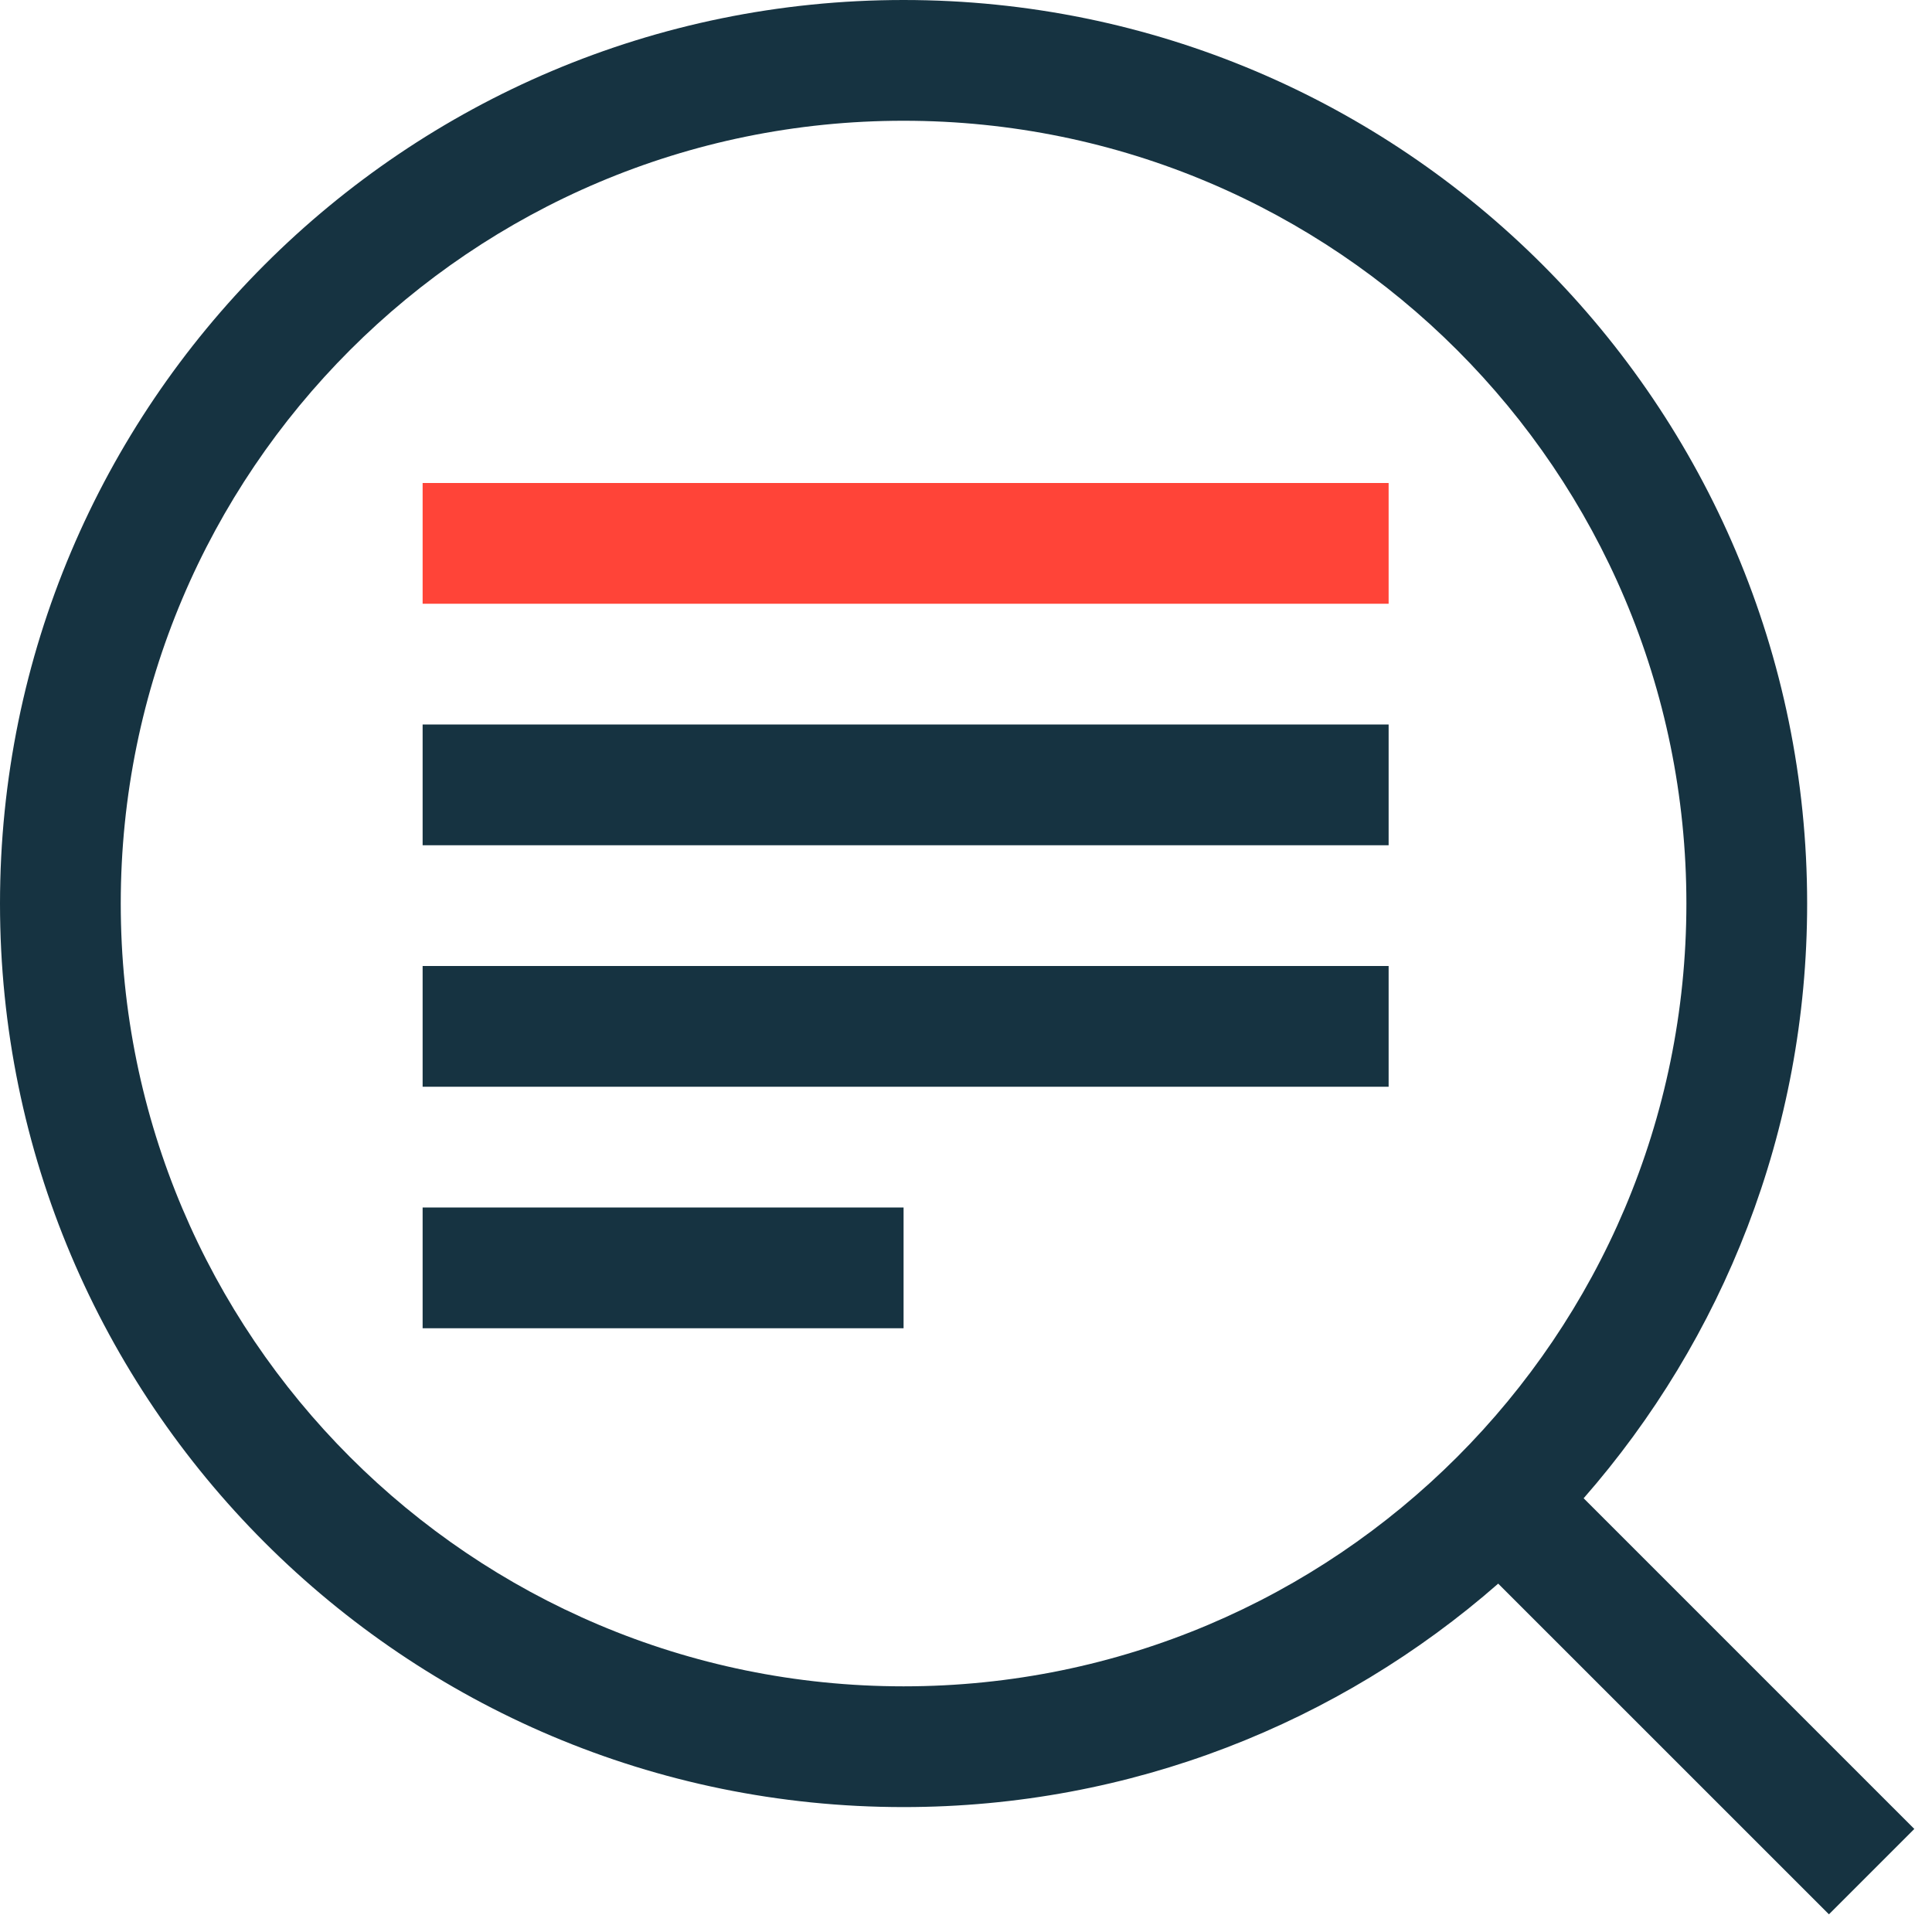
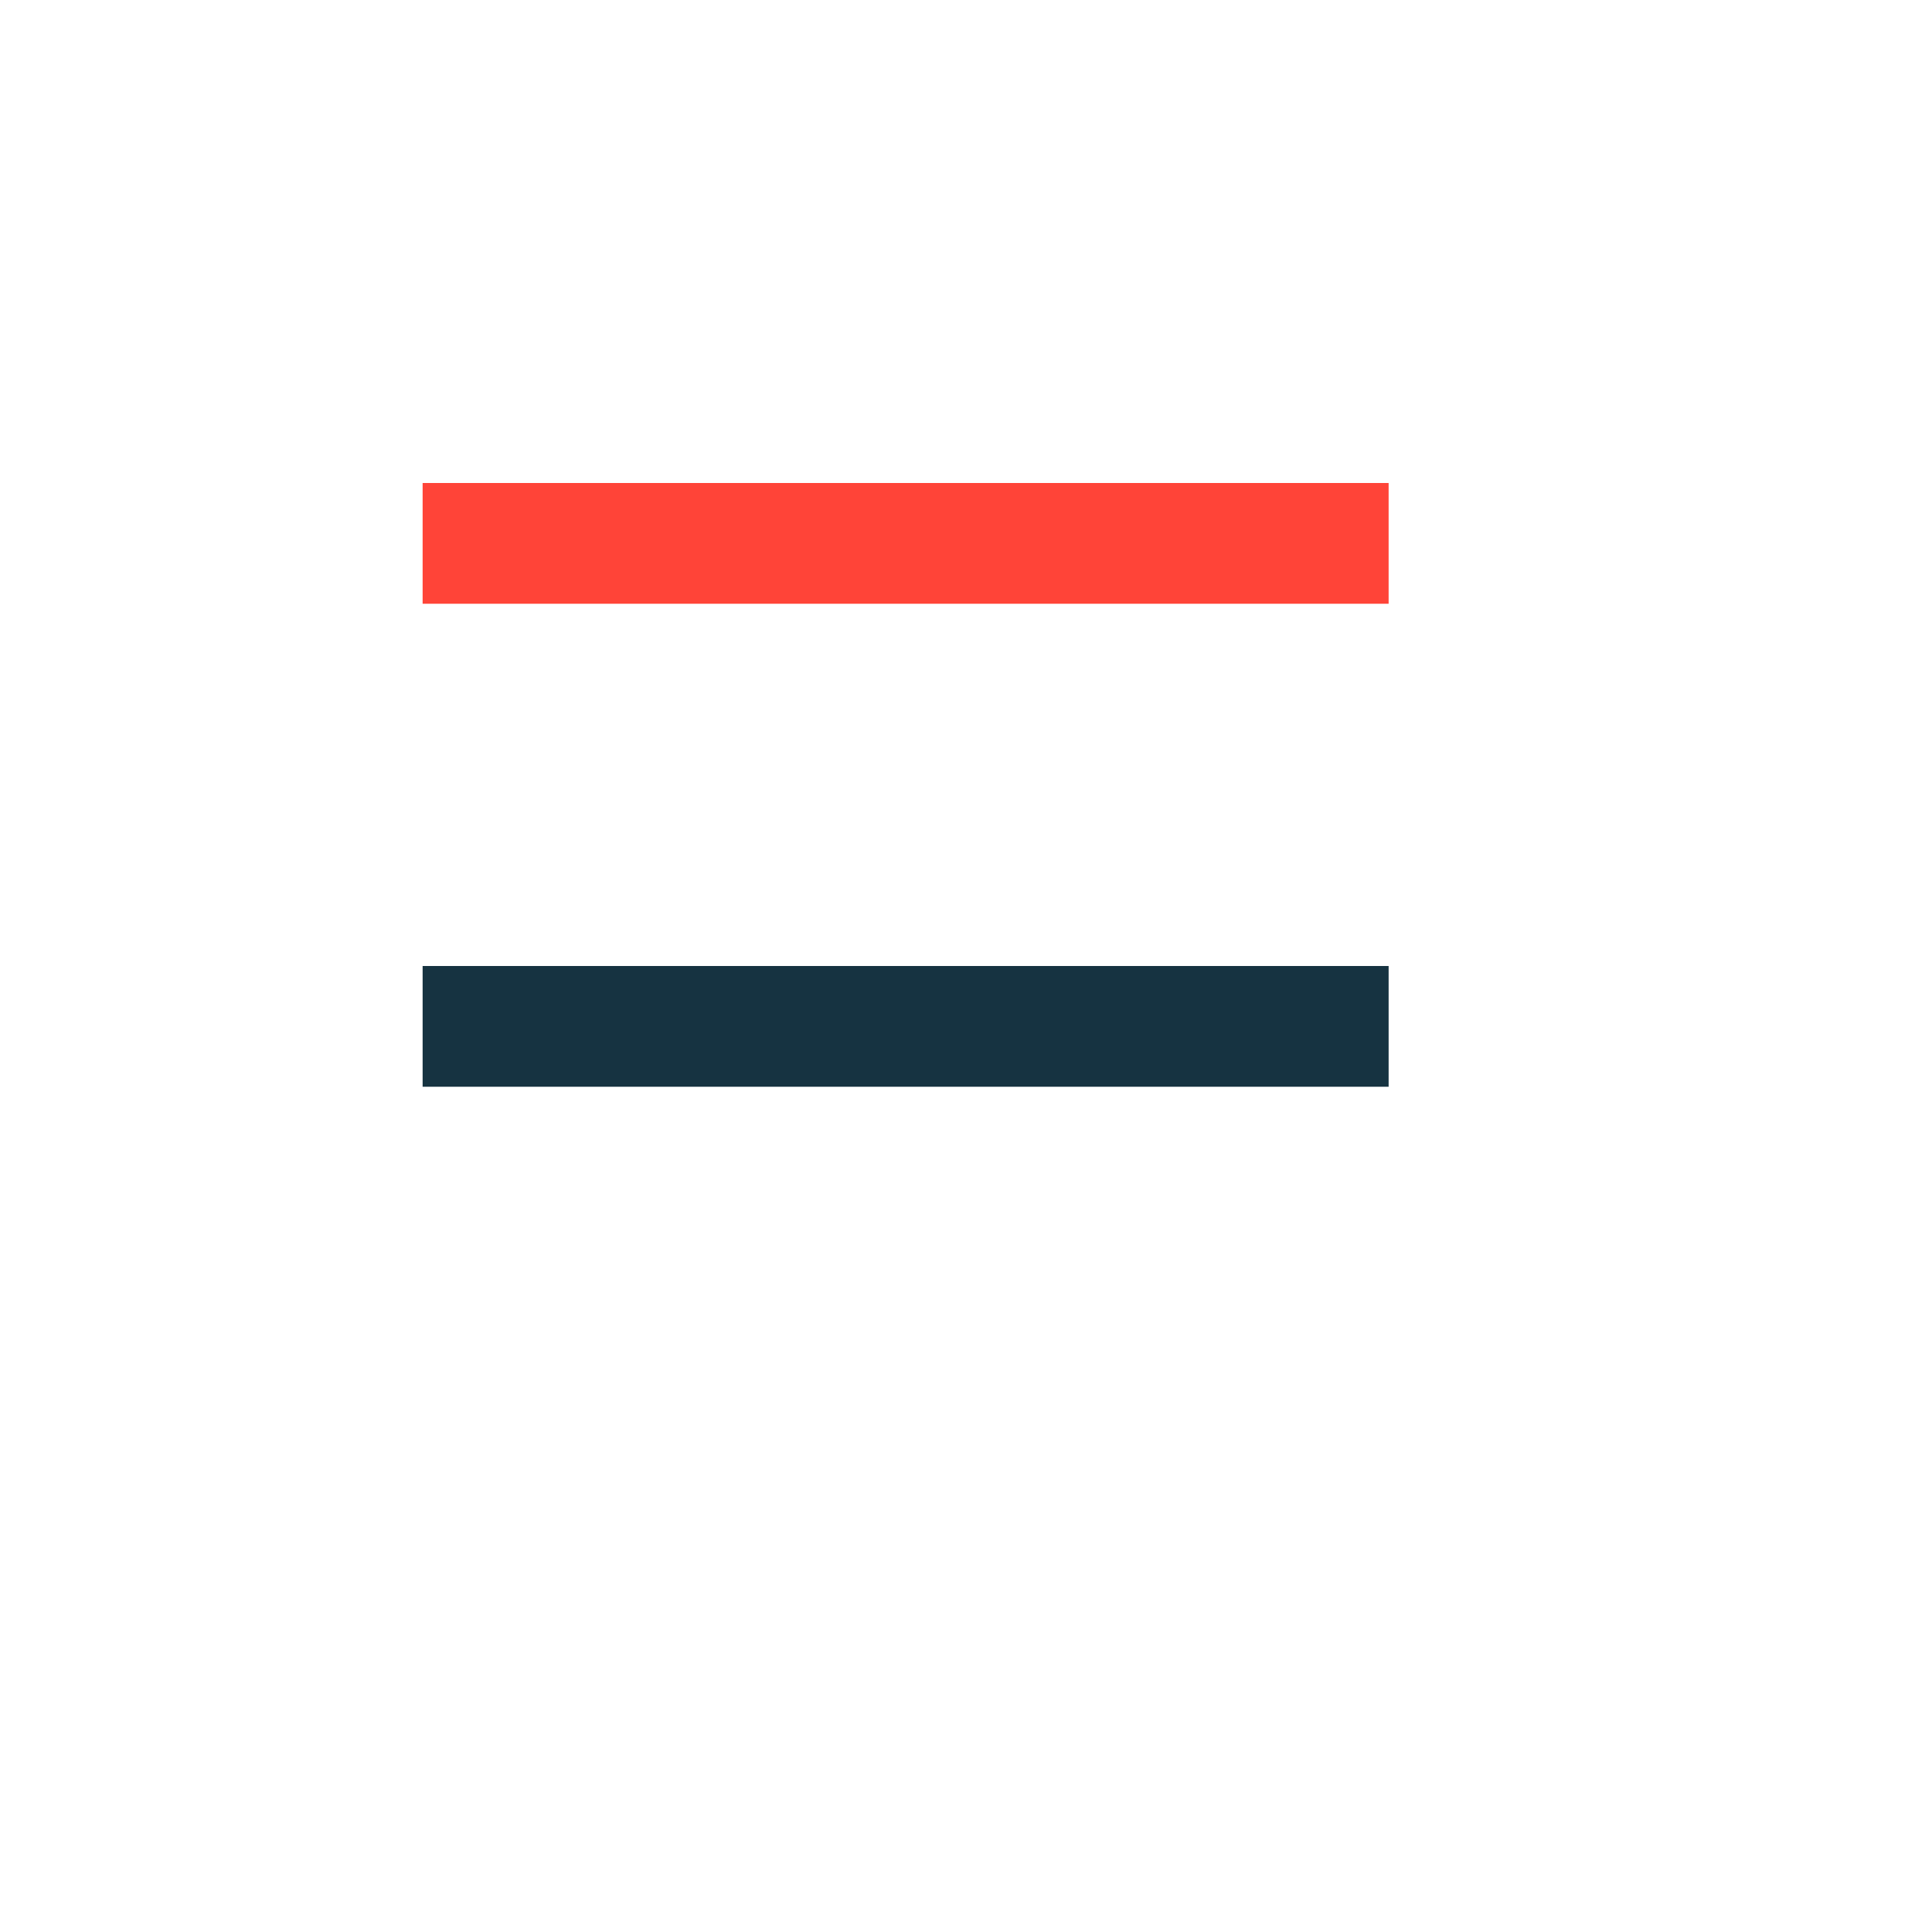
<svg xmlns="http://www.w3.org/2000/svg" fill="none" viewBox="0 0 32 32" height="32" width="32">
-   <path fill="#163341" d="M14.966 0C23.231 9.99875e-05 29.932 6.701 29.932 14.966C29.932 18.738 28.534 22.184 26.23 24.816L31.707 30.293L30.293 31.707L24.815 26.23C22.183 28.534 18.738 29.931 14.966 29.931C6.701 29.931 0 23.231 0 14.966C0 6.701 6.701 0 14.966 0ZM14.966 2C7.805 2 2 7.805 2 14.966C2 22.126 7.805 27.931 14.966 27.931C22.126 27.931 27.931 22.126 27.932 14.966C27.932 7.805 22.126 2 14.966 2Z" />
  <path fill="#FF4438" d="M23 10H7V8H23V10Z" clip-rule="evenodd" fill-rule="evenodd" />
-   <path fill="#163341" d="M23 14H7V12H23V14Z" clip-rule="evenodd" fill-rule="evenodd" />
  <path fill="#163341" d="M23 18H7V16H23V18Z" clip-rule="evenodd" fill-rule="evenodd" />
-   <path fill="#163341" d="M14.966 22H7V20H14.966V22Z" clip-rule="evenodd" fill-rule="evenodd" />
</svg>